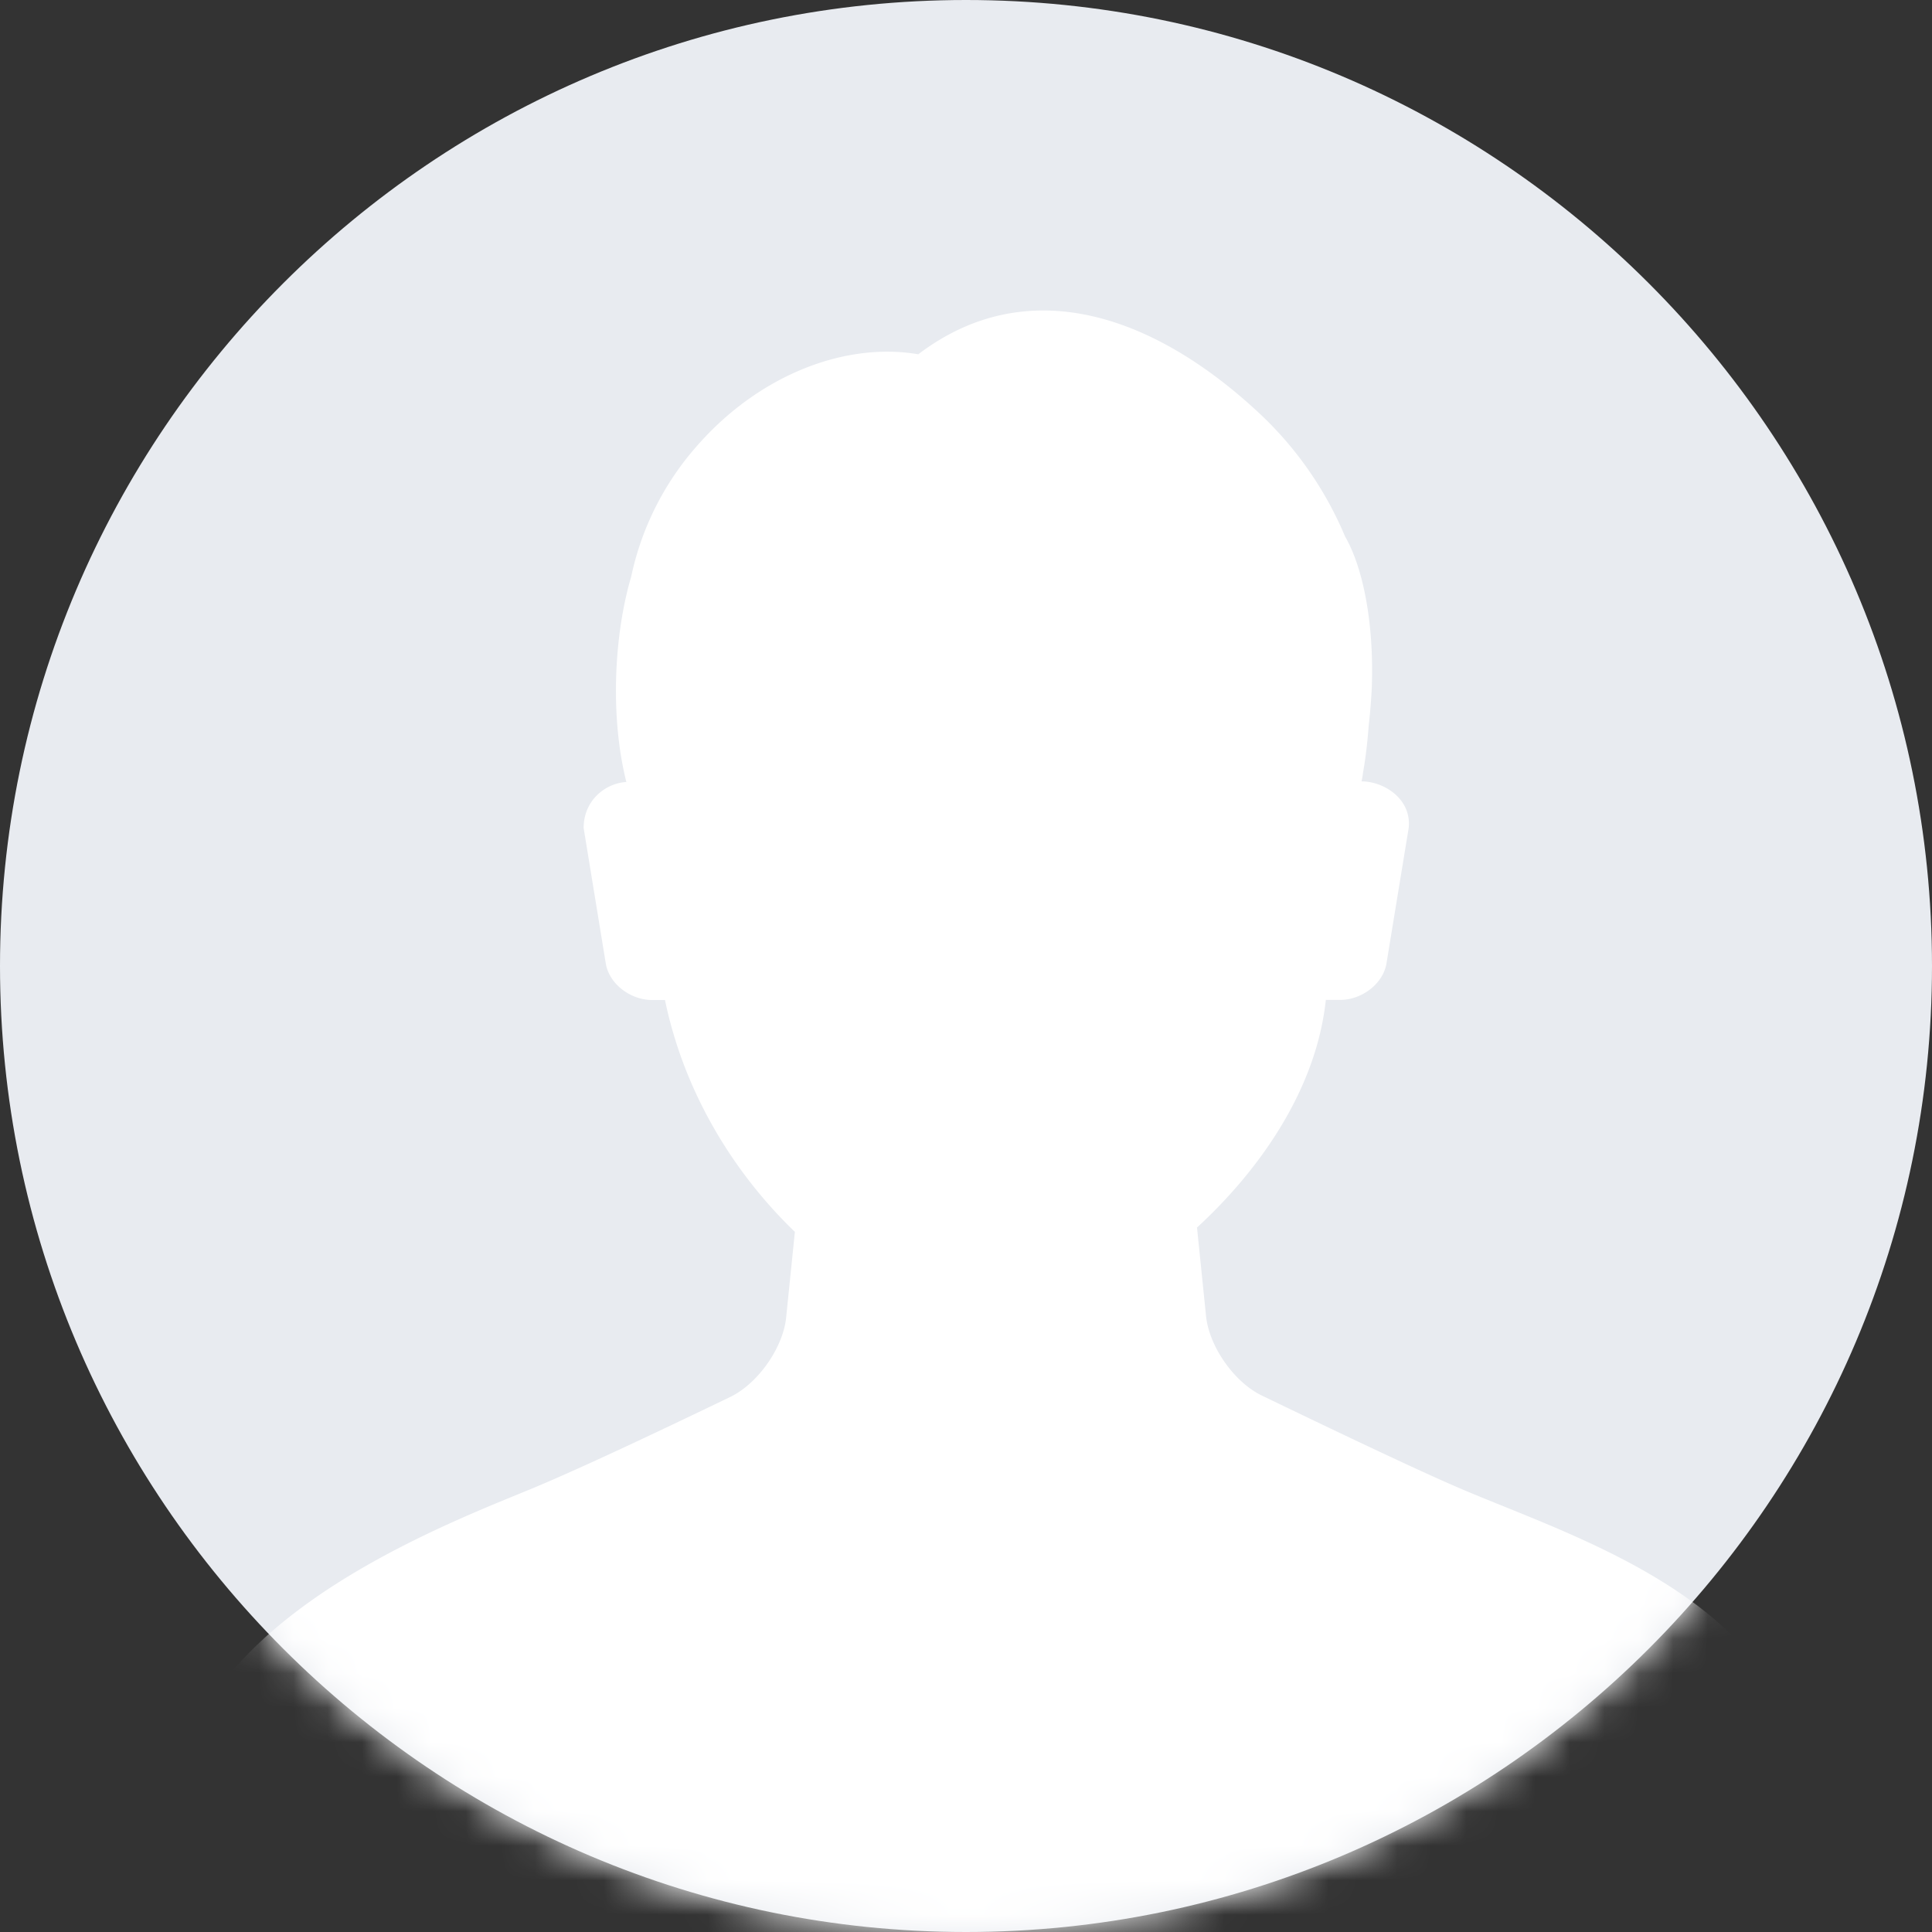
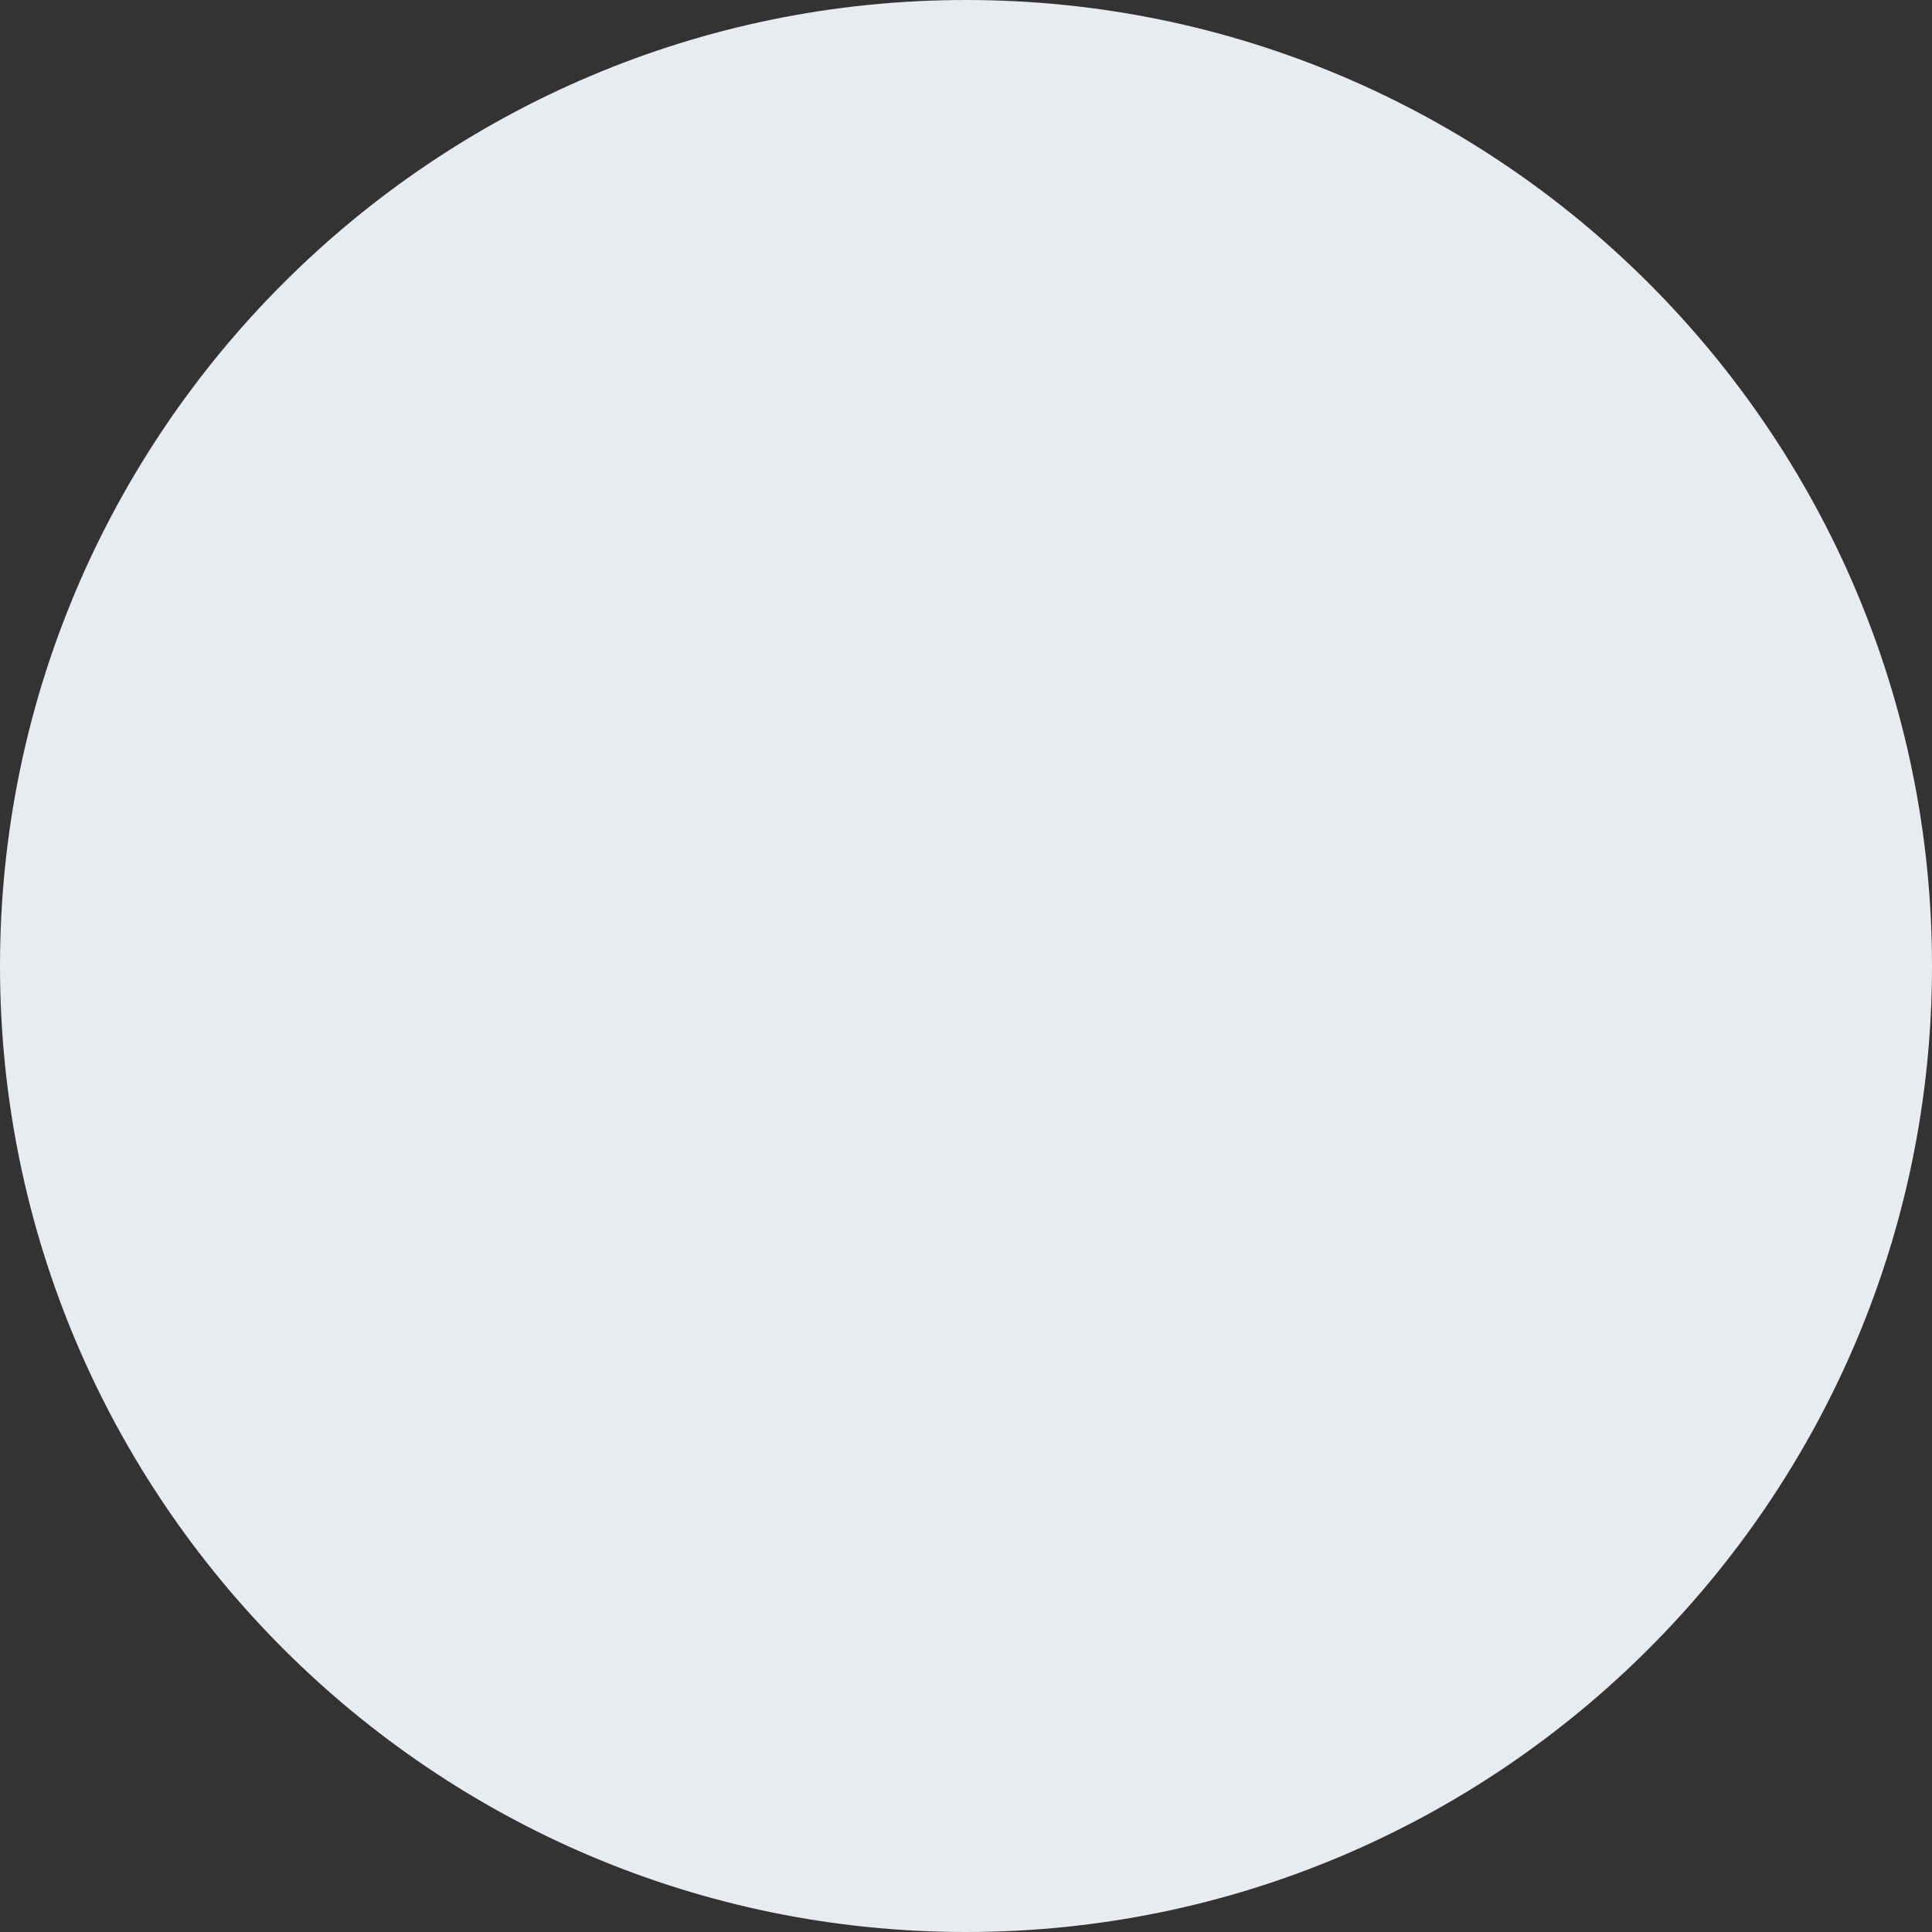
<svg xmlns="http://www.w3.org/2000/svg" xmlns:xlink="http://www.w3.org/1999/xlink" width="56" height="56" viewBox="0 0 56 56">
  <rect x="0" y="0" width="56" height="56" fill="#333333" stroke="none" />
  <defs>
    <path id="a" d="M28 0C12.56 0 0 12.56 0 28s12.56 28 28 28 28-12.56 28-28S43.44 0 28 0" />
  </defs>
  <g fill="none" fill-rule="evenodd">
    <mask id="b" fill="#fff">
      <use xlink:href="#a" />
    </mask>
    <use fill="#E8EBF0" xlink:href="#a" />
-     <path fill="#FFF" d="M52 64H5V52.796c0-5.42 7.06-8.28 10.252-9.58 1.355-.553 3.62-1.619 5.918-2.726.803-.392 1.526-1.421 1.617-2.302l.253-2.482c-1.671-1.607-3.182-3.912-3.765-6.72h-.368c-.645 0-1.253-.476-1.348-1.06L16.917 24c0-.793.619-1.295 1.238-1.334-.219-.869-.335-1.943-.293-3.116.039-1.055.196-2.03.433-2.834a8.318 8.318 0 0 1 1.873-3.752c1.817-2.101 4.332-3.057 6.449-2.695 3.108-2.363 6.753-1.218 9.896 1.72a10.39 10.39 0 0 1 2.473 3.558c.527.908.844 2.53.776 4.383-.018.382-.05.752-.09 1.109-.033.443-.083.9-.166 1.371-.008.07-.023.156-.04.239.65 0 1.452.509 1.366 1.347l-.644 3.927c-.095.584-.703 1.06-1.348 1.06h-.41c-.277 2.597-1.916 4.926-3.734 6.598l.262 2.567c.091.882.814 1.915 1.616 2.302 2.376 1.147 4.692 2.249 5.92 2.766 3.012 1.272 8.342 2.971 9.506 7.124V64z" mask="url(#b)" />
  </g>
</svg>